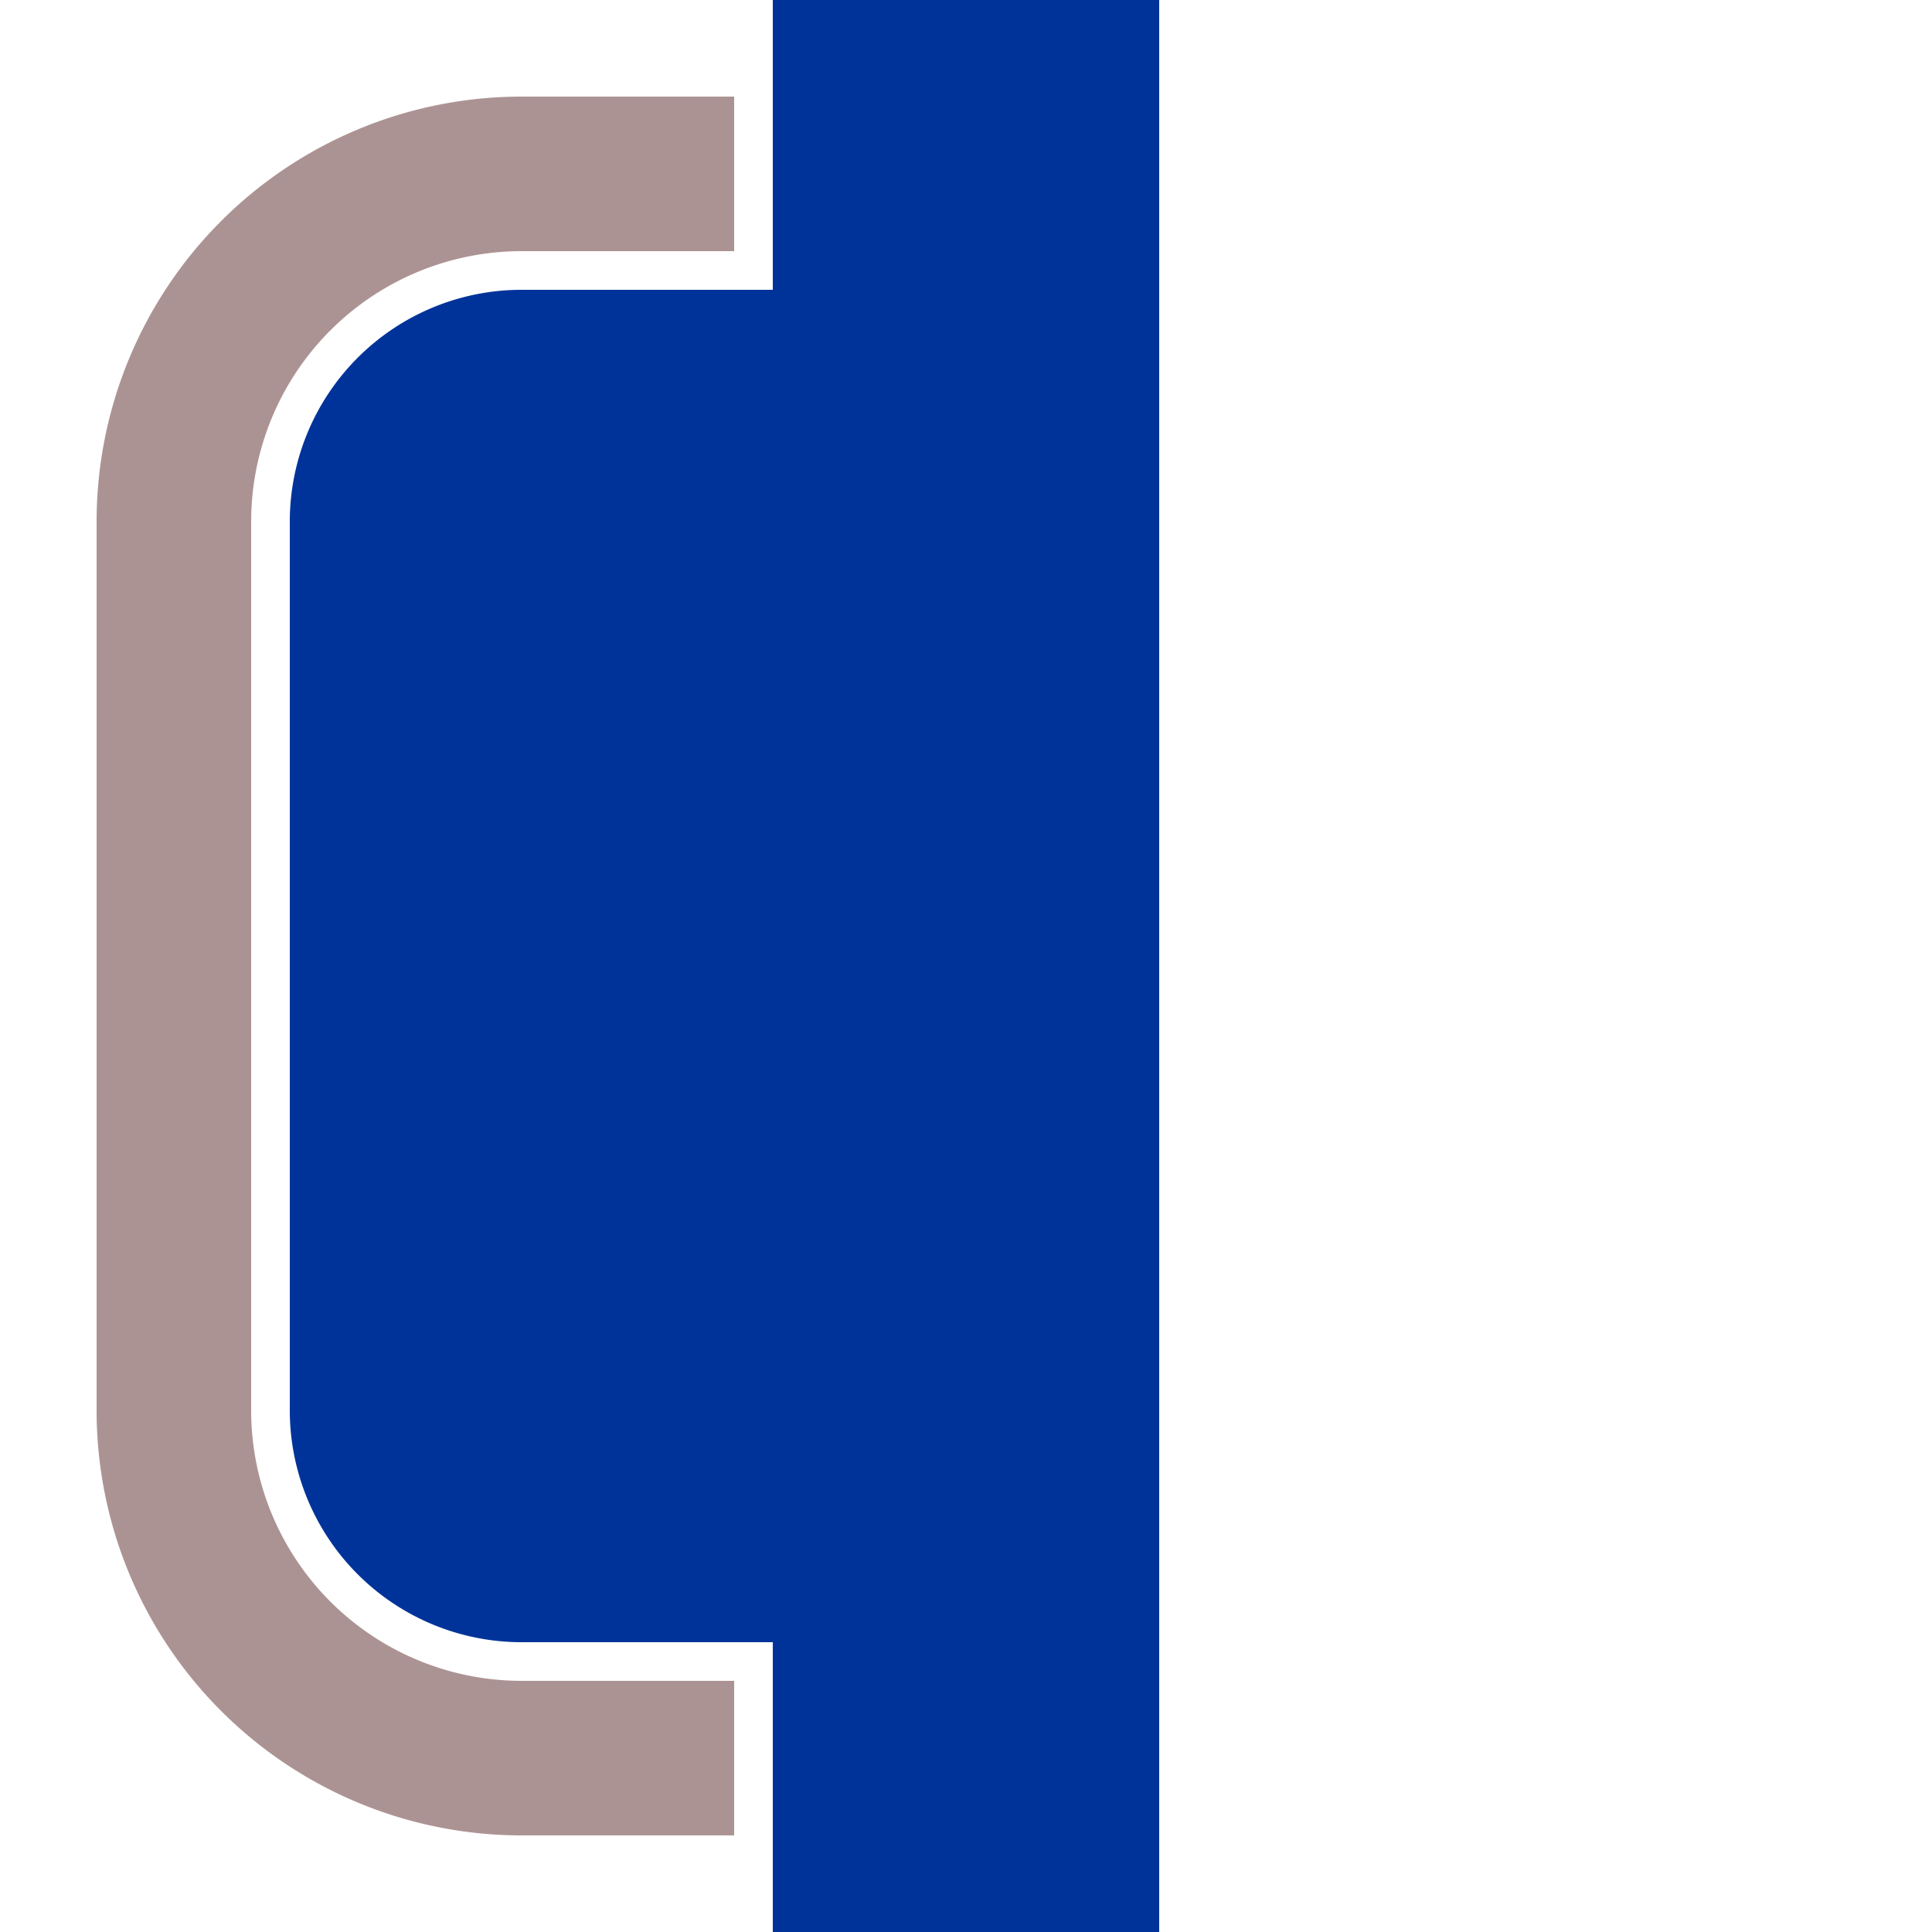
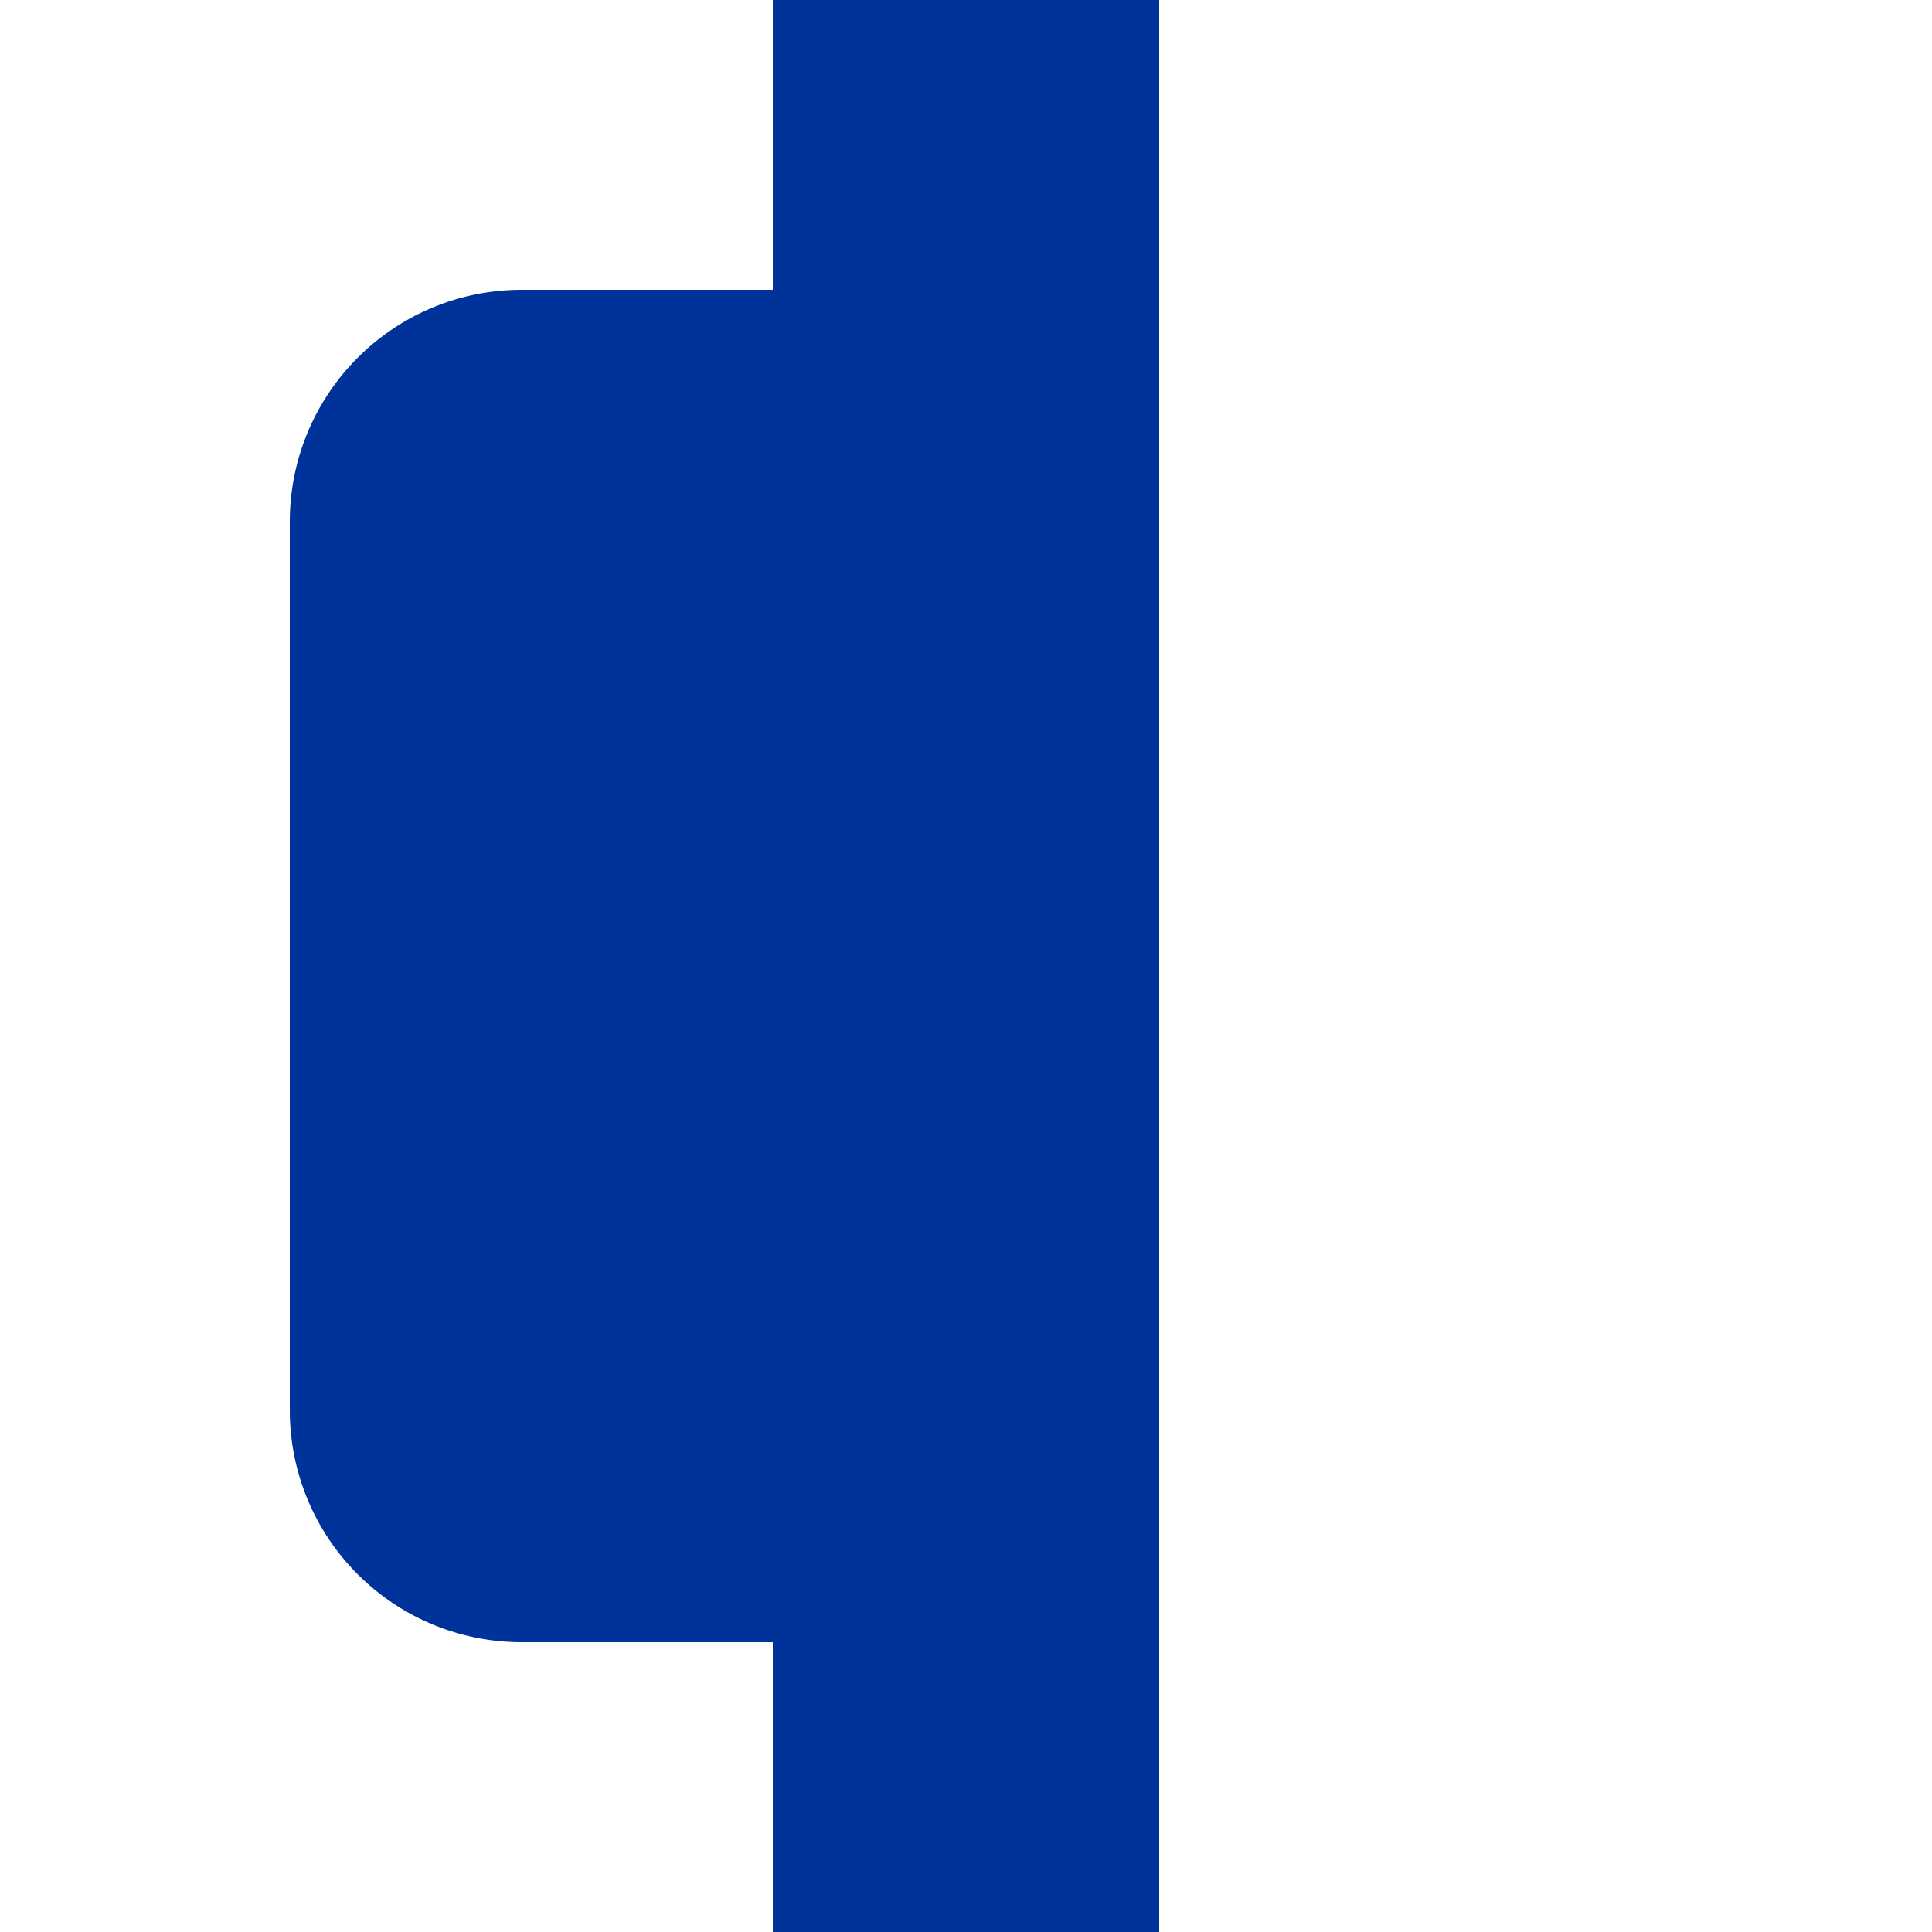
<svg xmlns="http://www.w3.org/2000/svg" width="500" height="500">
  <title>uDOCKae</title>
  <path d="M 250,0 v 500" stroke="#003399" stroke-width="100" fill="none" />
  <path fill="#003399" d="M250,425 h-115 a60,60,90,0,1,-60,-60 v-230 a60,60,90,0,1,60,-60 h115z" />
-   <path d="M190,455 h-55 a90,90,90,0,1,-90,-90 v-230 a90,90,90,0,1,90,-90 h55" stroke="#ac9393" stroke-width="40" fill="none" />
</svg>